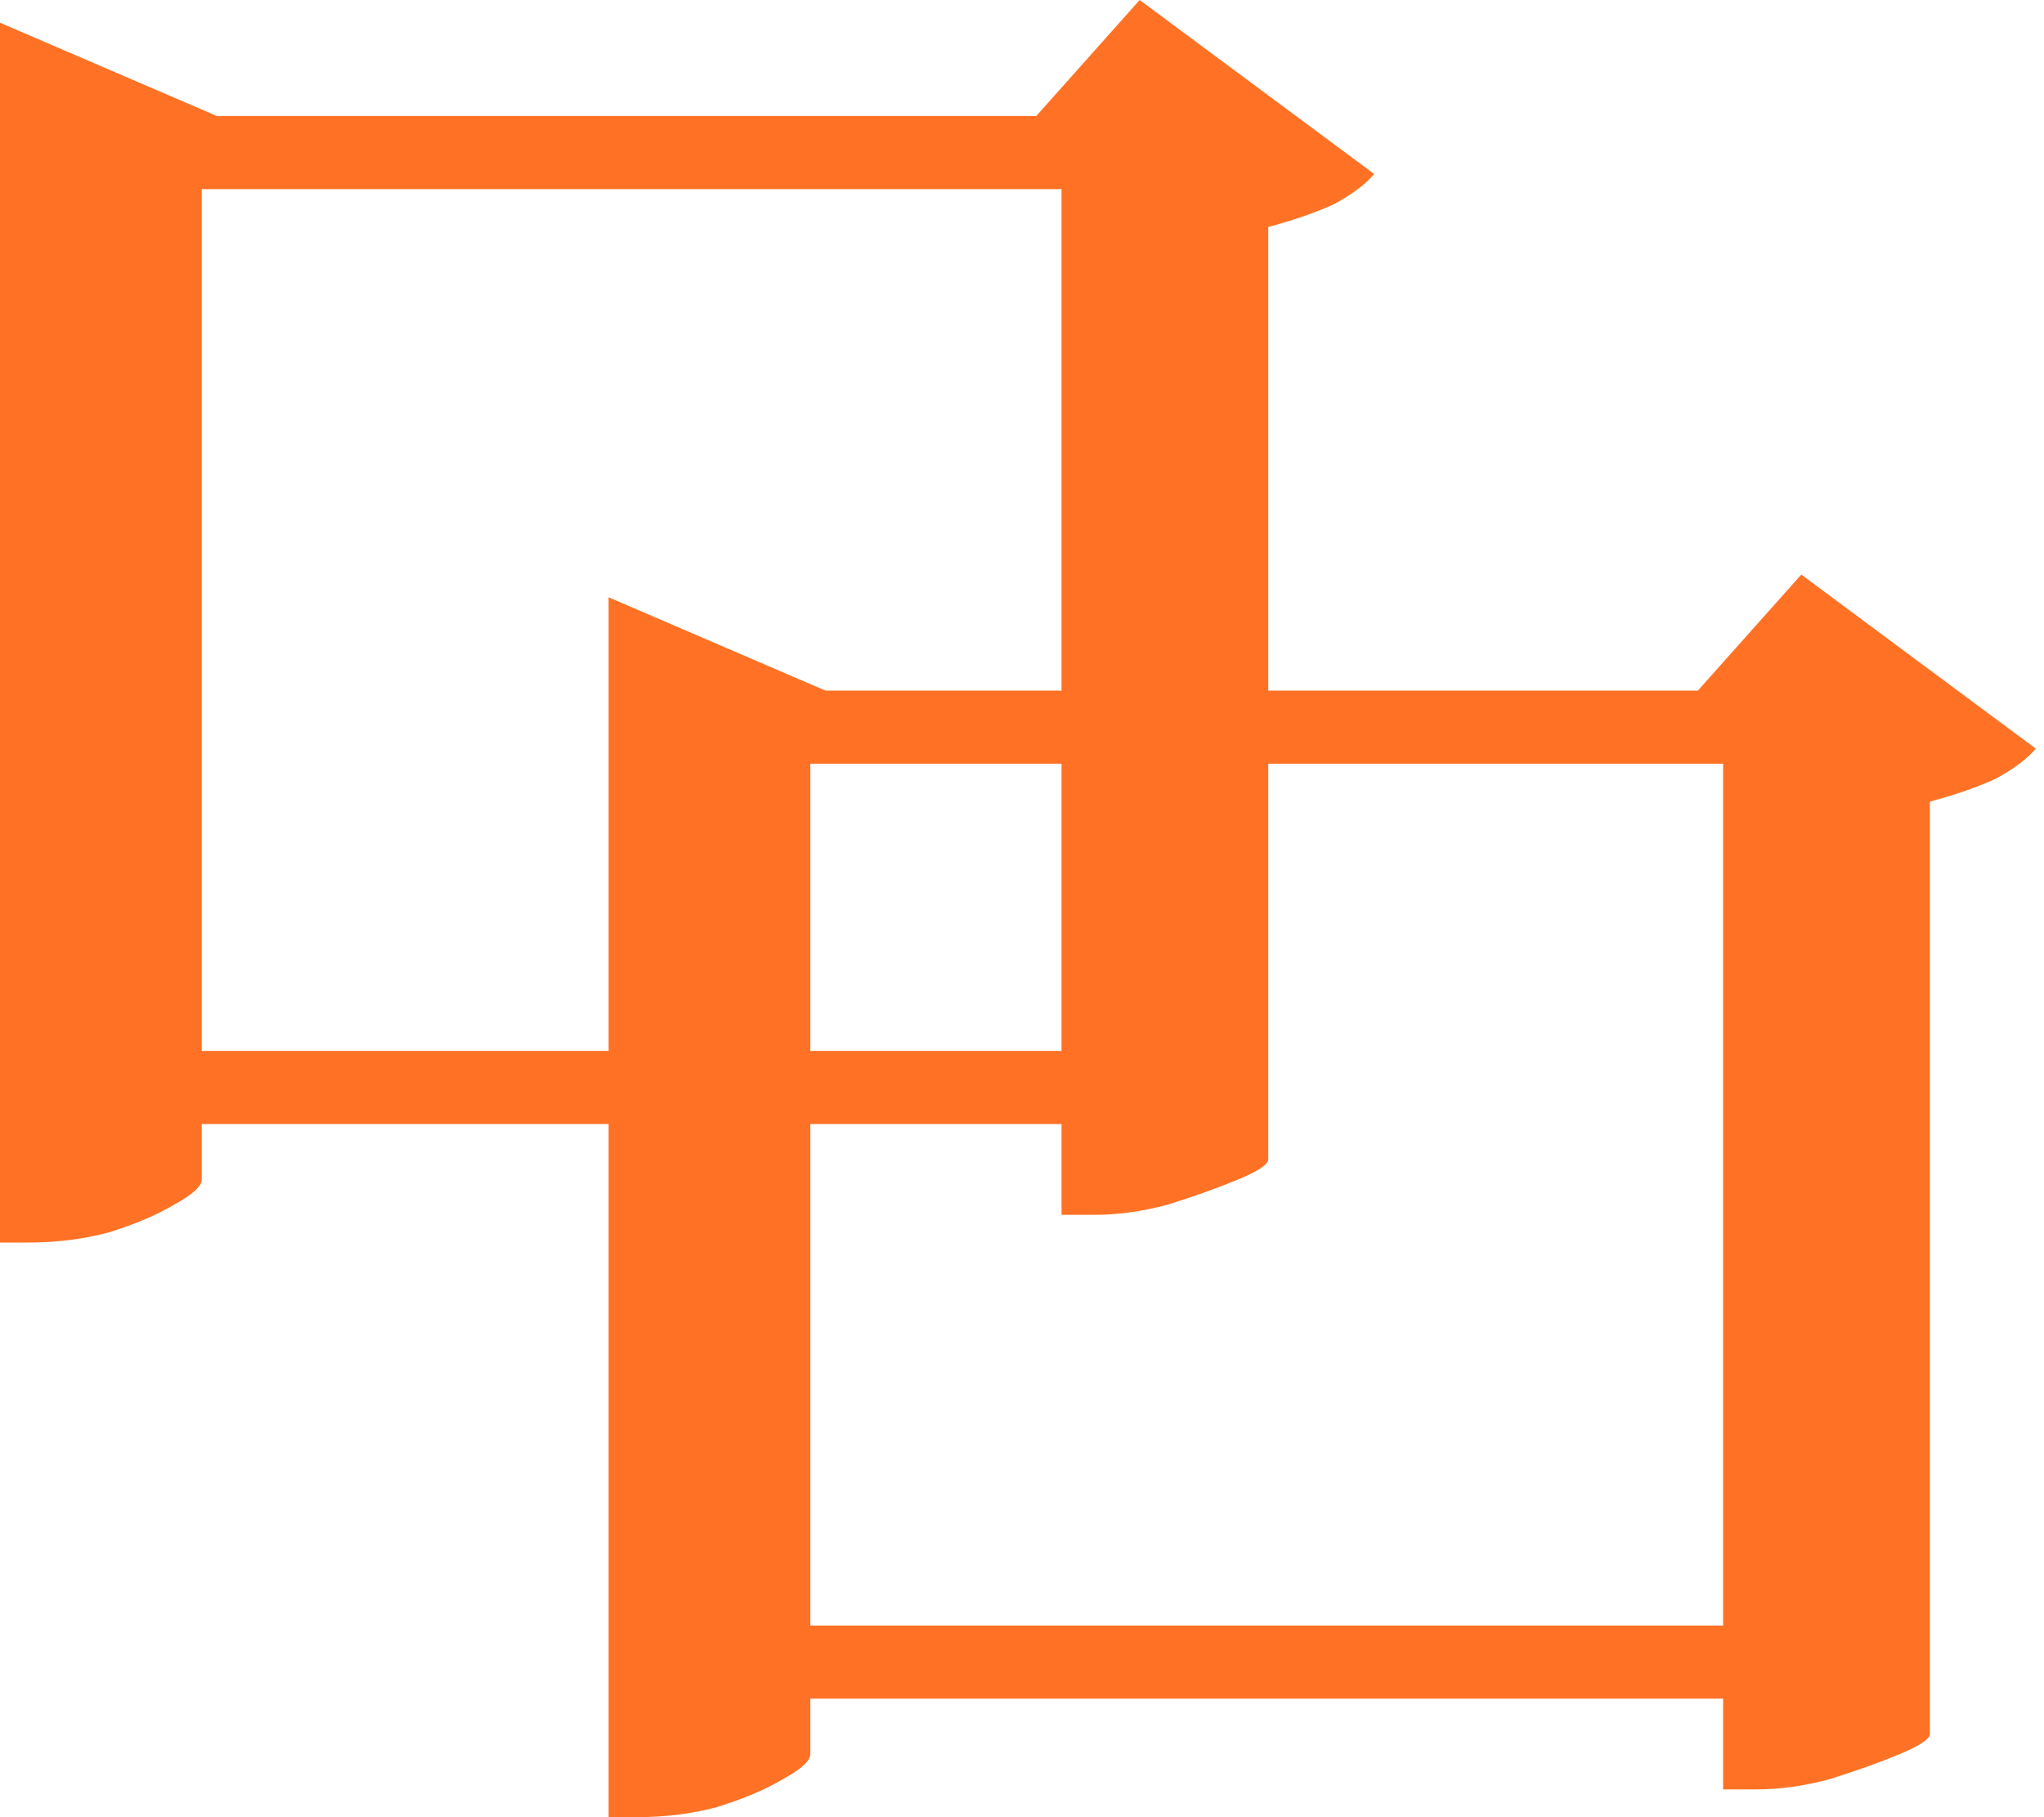
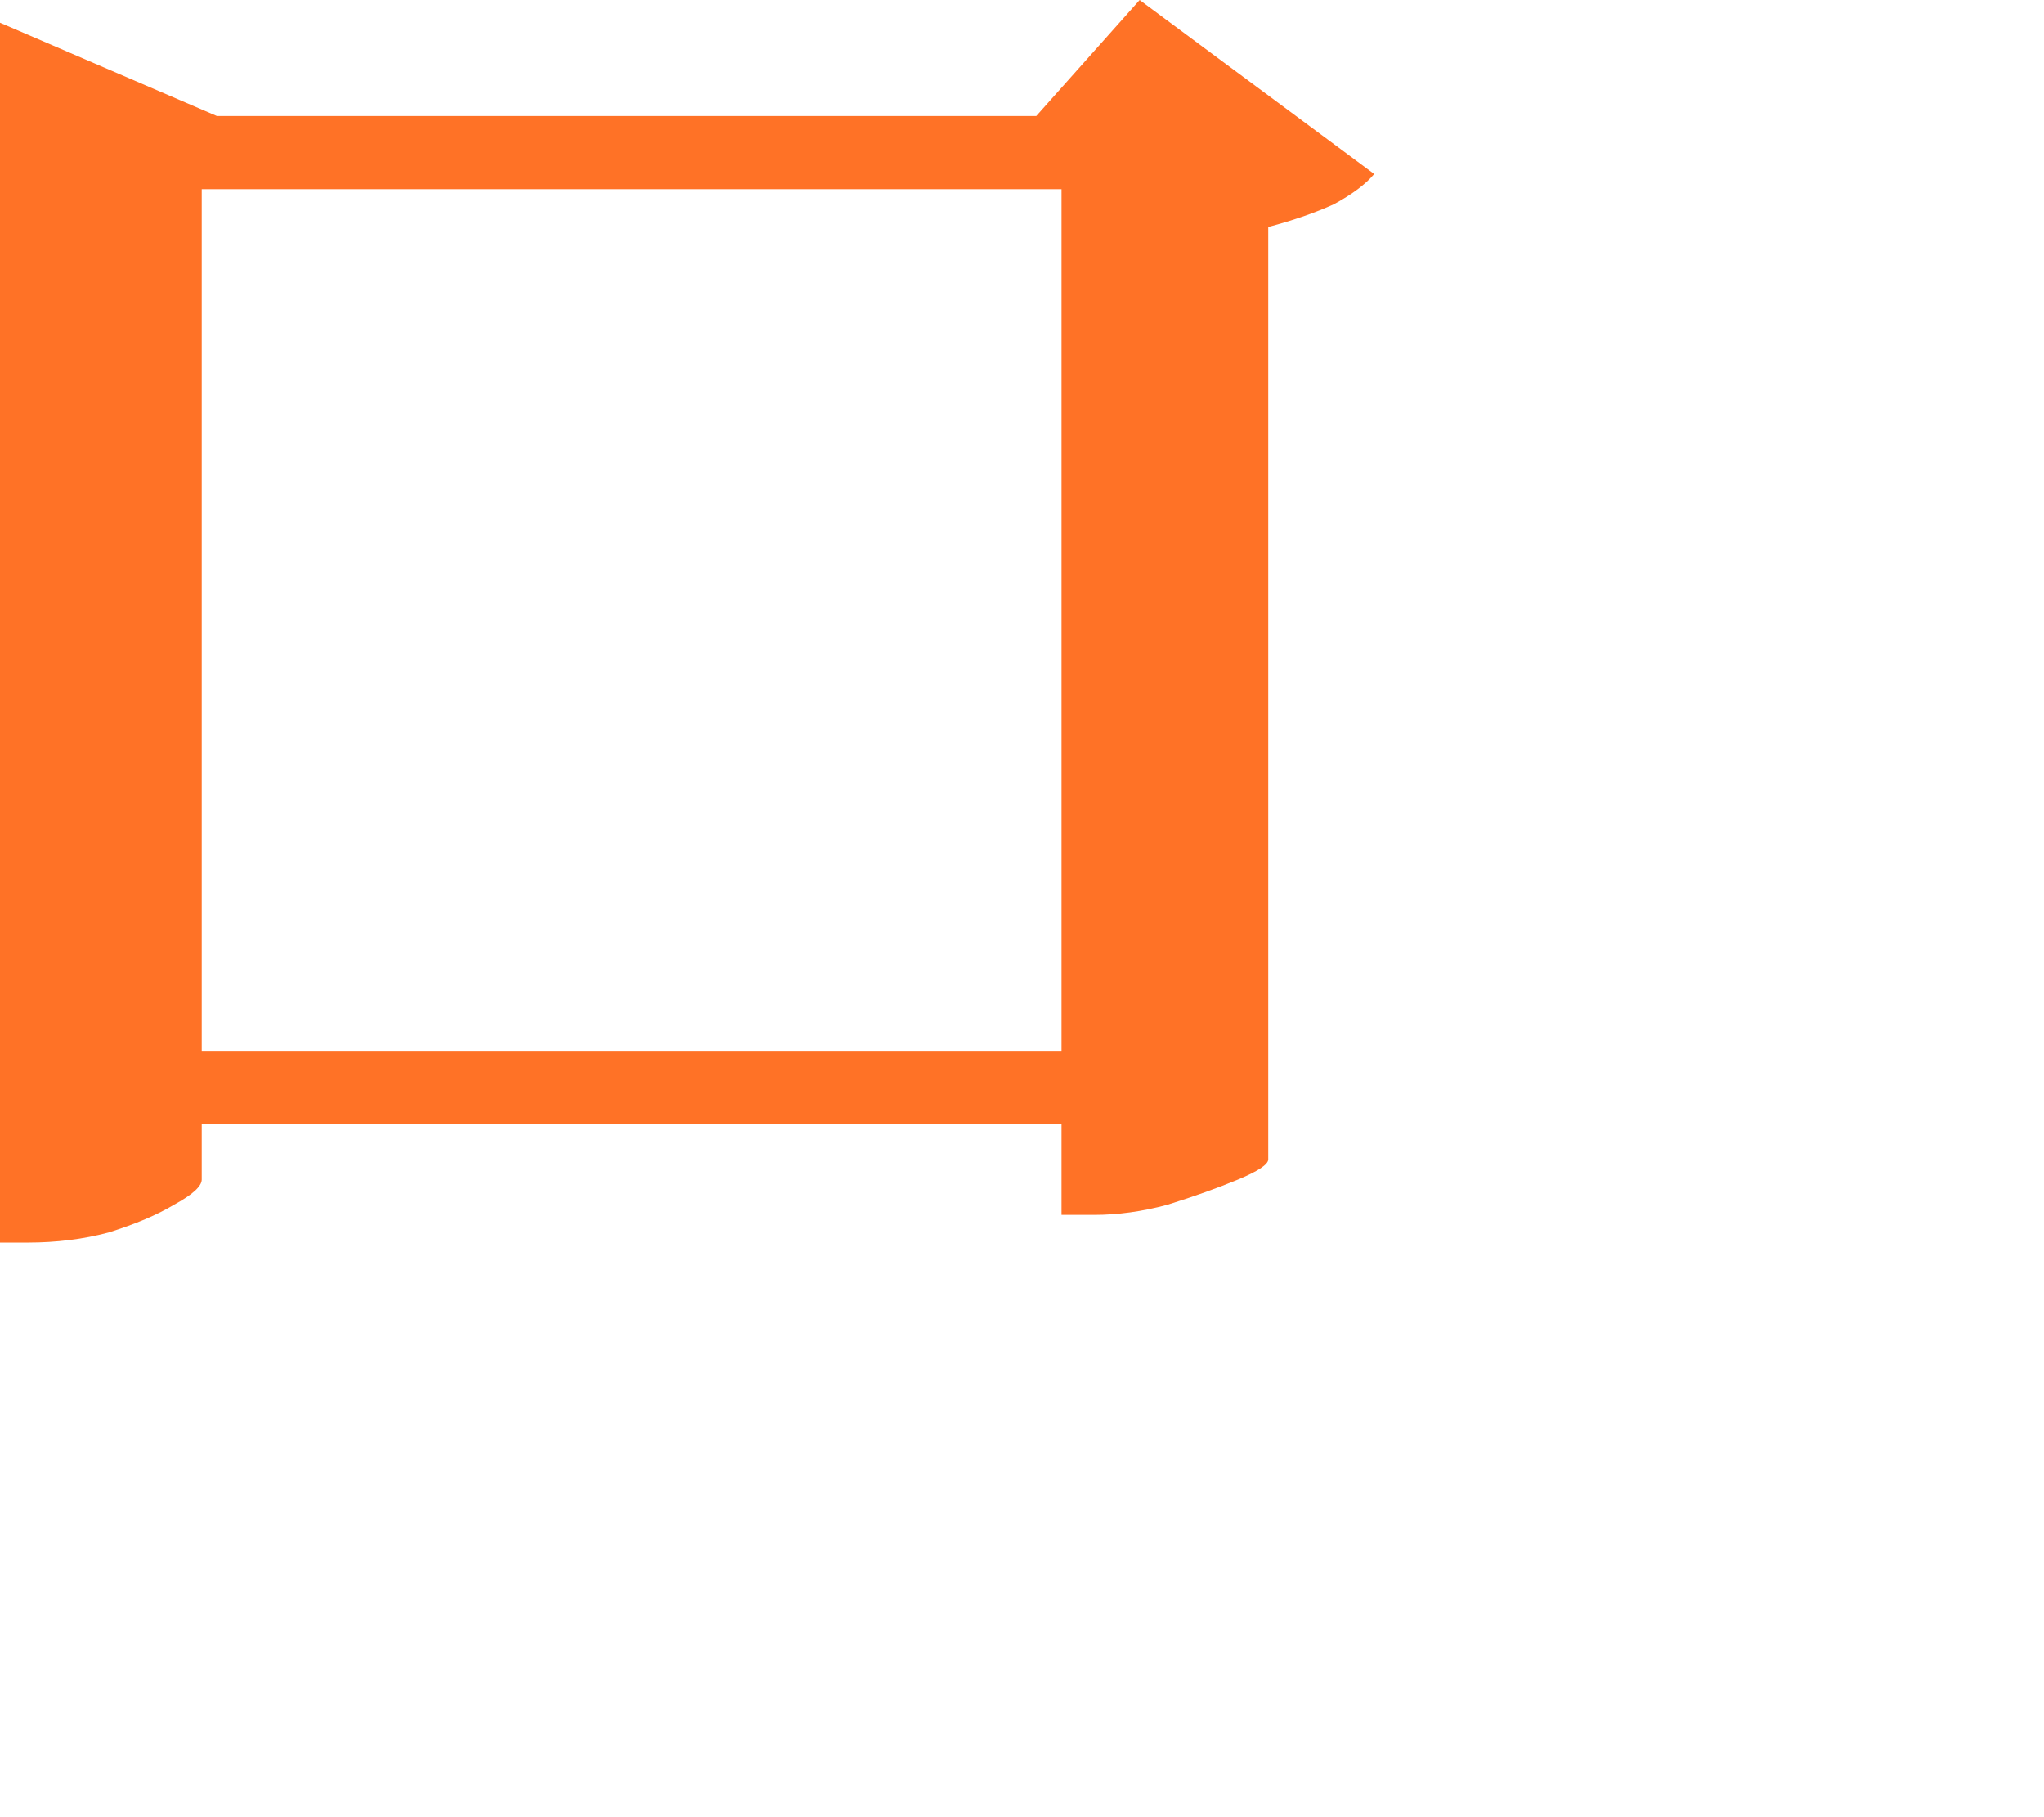
<svg xmlns="http://www.w3.org/2000/svg" width="36" height="32" viewBox="0 0 36 32" fill="none">
  <path d="M18.251 2.043L20.072 0L24.203 3.064C24.055 3.242 23.818 3.42 23.492 3.597C23.166 3.745 22.782 3.879 22.337 3.997V20.416C22.337 20.505 22.16 20.623 21.805 20.771C21.449 20.919 21.035 21.067 20.561 21.215C20.117 21.334 19.688 21.393 19.273 21.393H18.696V2.043H18.251ZM3.553 20.771C3.553 20.89 3.39 21.038 3.064 21.215C2.768 21.393 2.383 21.556 1.91 21.704C1.466 21.822 0.992 21.881 0.489 21.881H0V0.4L3.82 2.043H20.383V3.331H3.553V20.771ZM20.383 18.506V19.794H1.91V18.506H20.383Z" fill="#FF7226" />
-   <path d="M29.904 12.161L31.725 10.118L35.855 13.183C35.707 13.361 35.47 13.538 35.144 13.716C34.819 13.864 34.434 13.997 33.99 14.116V30.534C33.99 30.623 33.812 30.741 33.457 30.89C33.102 31.038 32.687 31.186 32.213 31.334C31.769 31.452 31.34 31.511 30.925 31.511H30.348V12.161H29.904ZM14.272 30.89C14.272 31.008 14.109 31.156 13.783 31.334C13.487 31.511 13.102 31.674 12.629 31.822C12.184 31.941 11.711 32 11.207 32H10.719V10.518L14.538 12.161H32.035V13.449H14.272V30.89ZM32.035 28.625V29.913H12.629V28.625H32.035Z" fill="#FF7226" />
</svg>